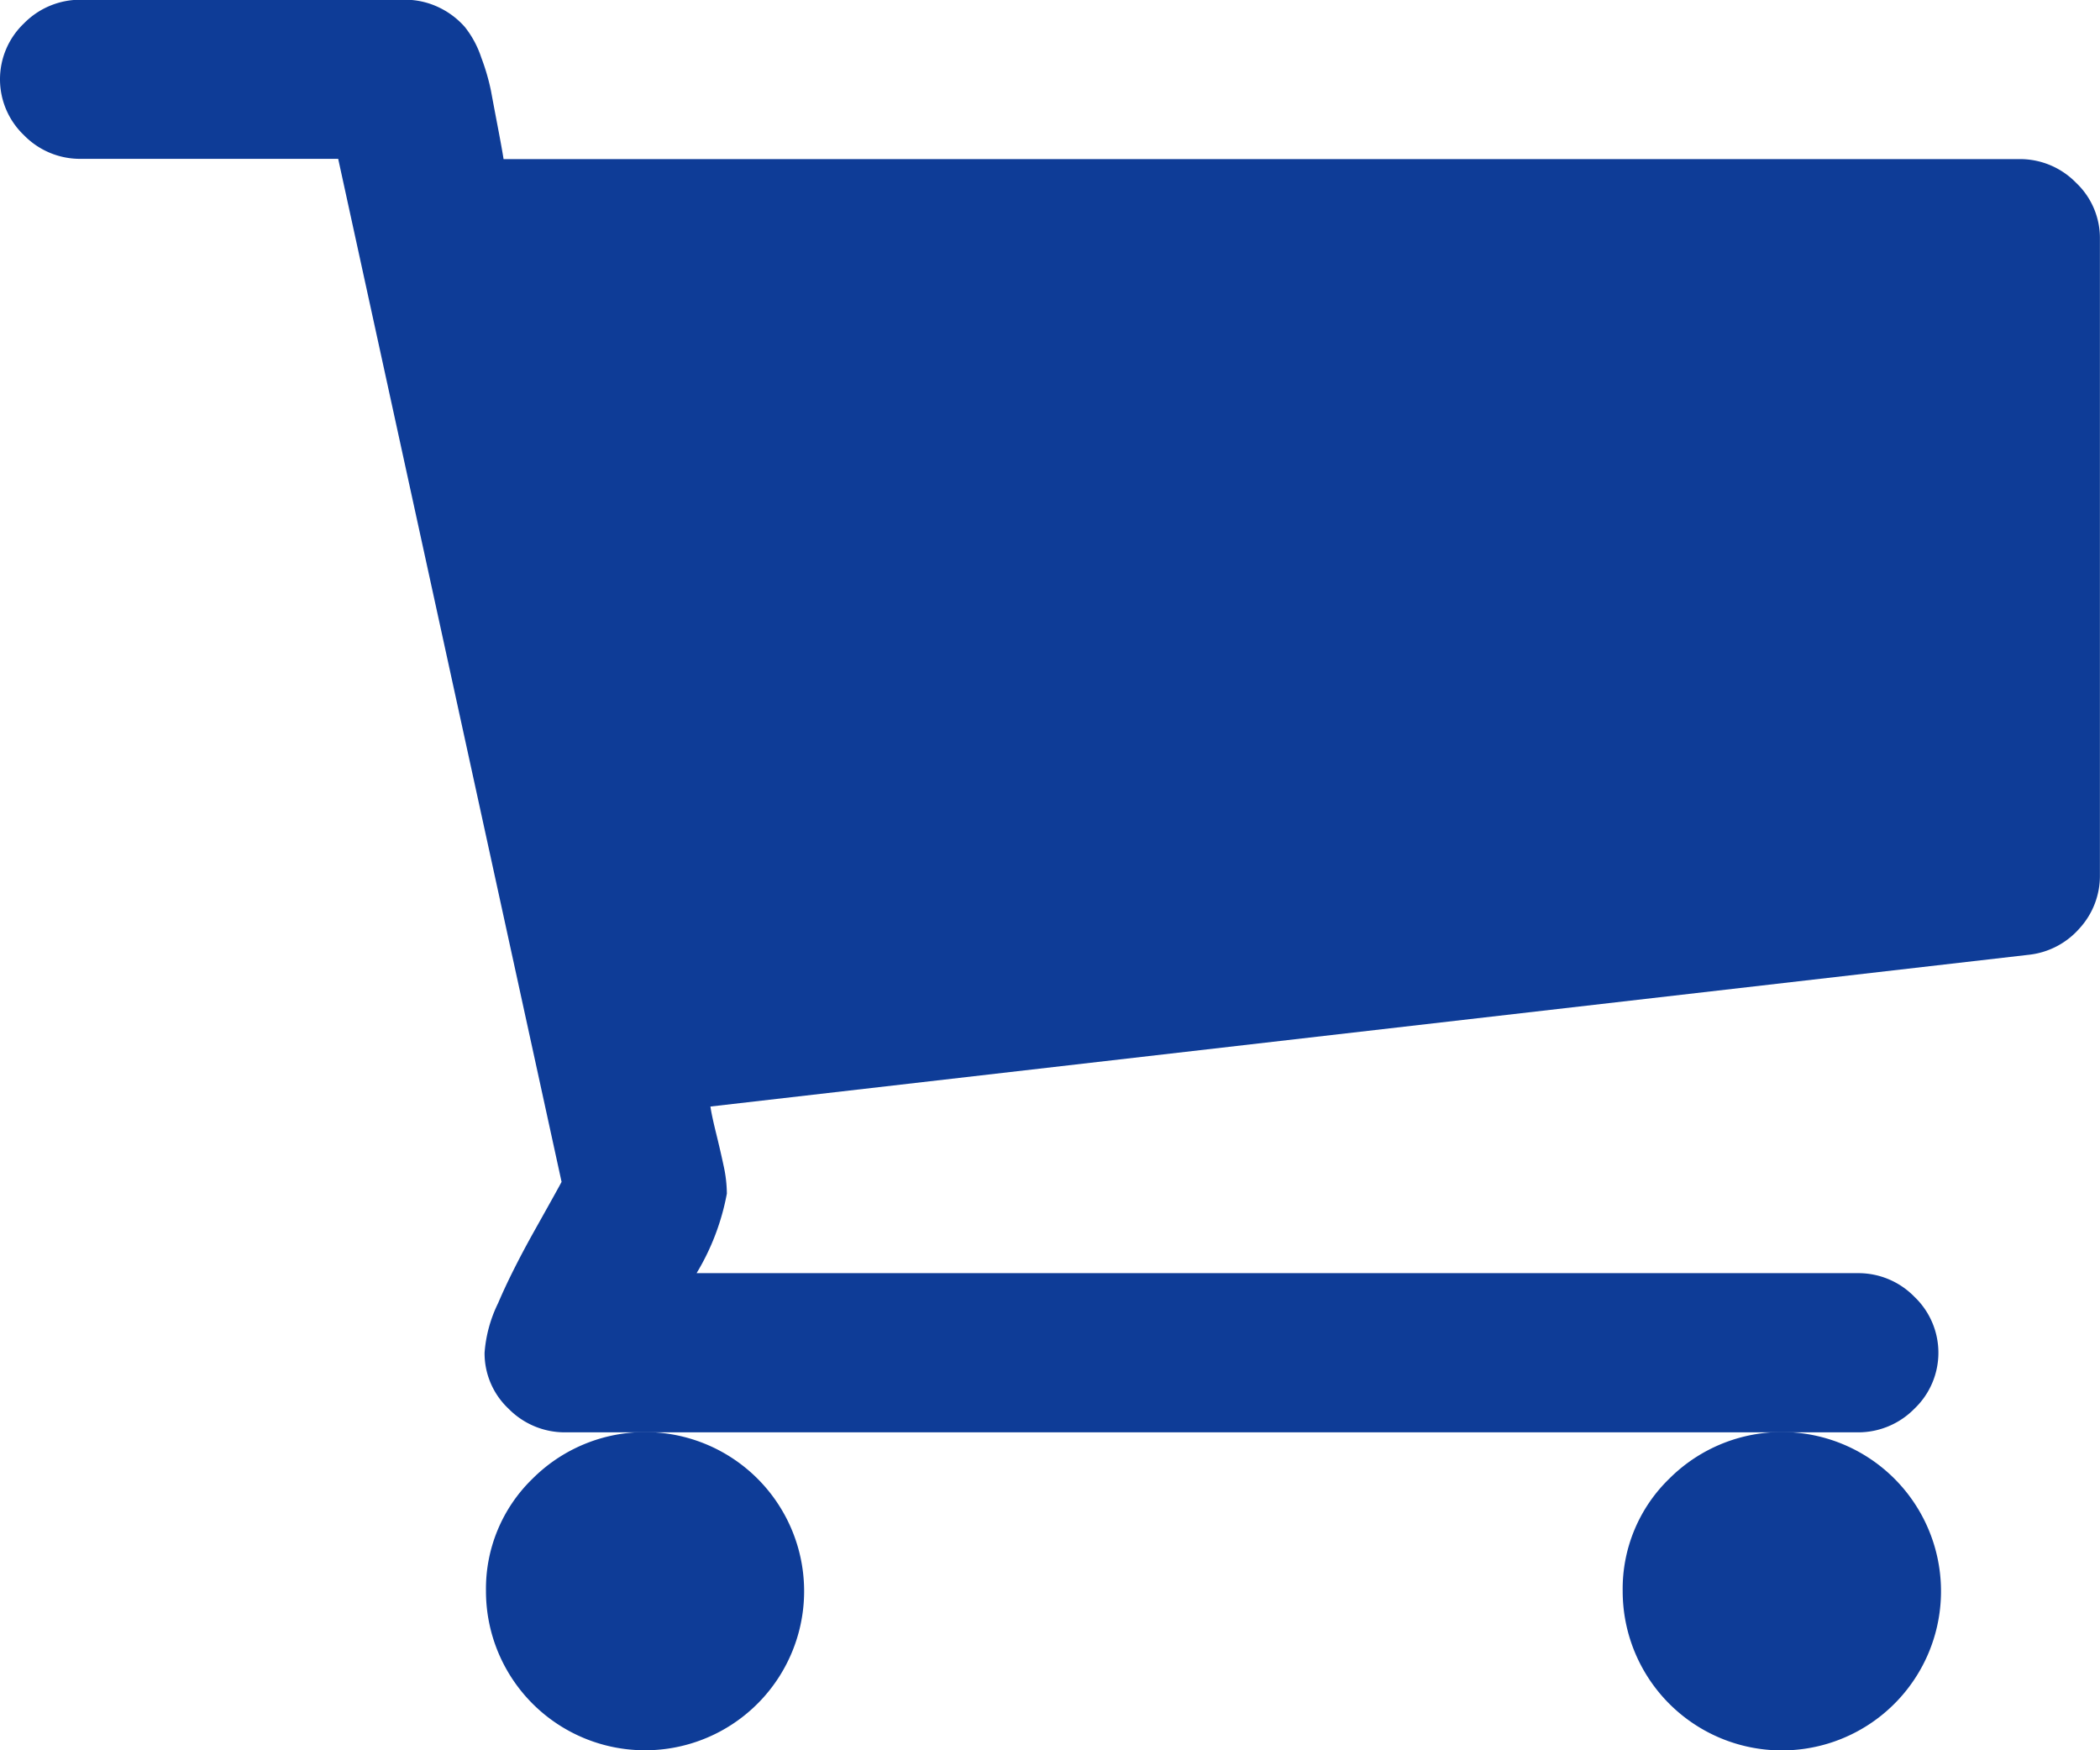
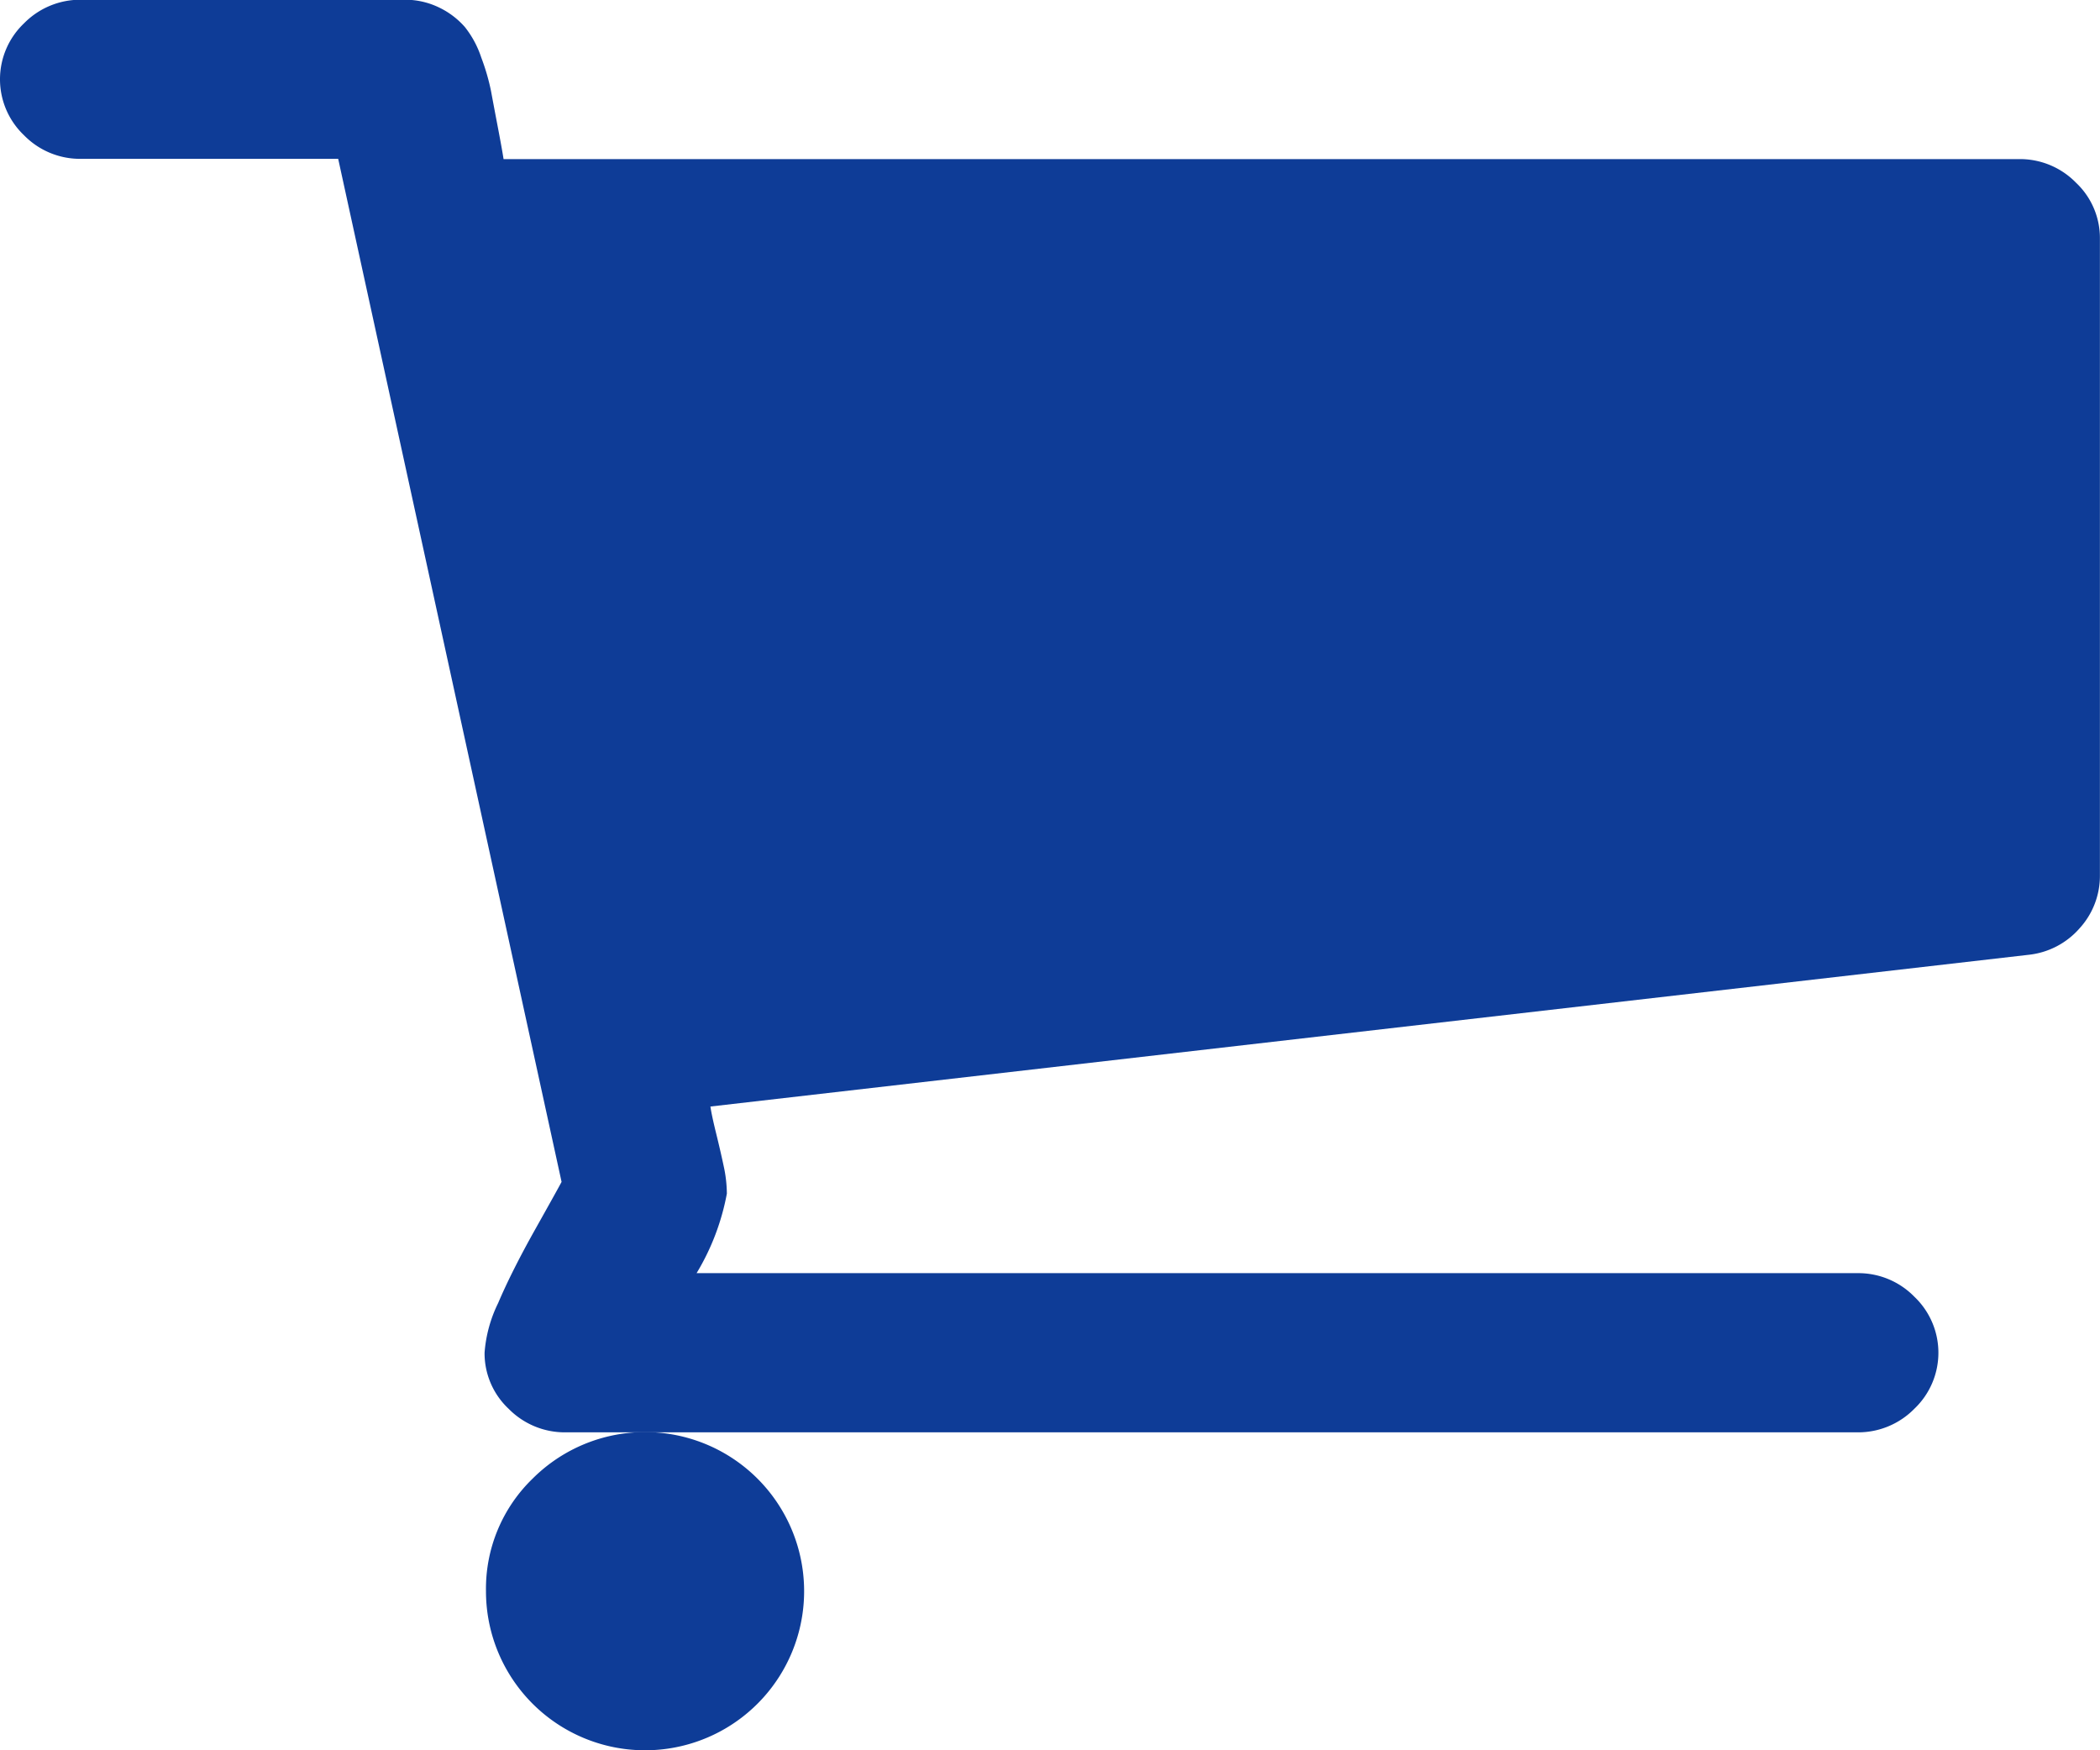
<svg xmlns="http://www.w3.org/2000/svg" width="24" height="20" viewBox="0 0 24 20">
  <defs>
    <style>.a{fill:#0e3c97;}</style>
  </defs>
  <g transform="translate(0 -36.543)">
    <g transform="translate(0 36.543)">
-       <path class="a" d="M365.446,367.271a1.819,1.819,0,1,0,.533-1.286A1.752,1.752,0,0,0,365.446,367.271Z" transform="translate(-346.901 -349.089)" />
      <path class="a" d="M23.726,38.631a.894.894,0,0,0-.649-.27H5.755q-.015-.1-.065-.362t-.079-.419A2.476,2.476,0,0,0,5.5,37.2a1.127,1.127,0,0,0-.187-.348.919.919,0,0,0-.288-.22.891.891,0,0,0-.411-.092H.923a.9.9,0,0,0-.649.27.882.882,0,0,0,0,1.278.894.894,0,0,0,.649.27H3.865l2.553,11.69q-.029.057-.3.54t-.425.845A1.541,1.541,0,0,0,5.538,52a.869.869,0,0,0,.274.64.9.9,0,0,0,.649.27H21.23a.9.9,0,0,0,.649-.27.883.883,0,0,0,0-1.279.894.894,0,0,0-.649-.27H7.961a2.715,2.715,0,0,0,.346-.909,1.513,1.513,0,0,0-.036-.313q-.036-.17-.087-.377t-.065-.305l15.058-1.733a.9.9,0,0,0,.591-.305.887.887,0,0,0,.231-.6V39.27A.868.868,0,0,0,23.726,38.631Z" transform="translate(0 -36.543)" />
      <path class="a" d="M109.632,367.271a1.818,1.818,0,1,0,.533-1.286A1.75,1.75,0,0,0,109.632,367.271Z" transform="translate(-104.078 -349.089)" />
    </g>
  </g>
</svg>